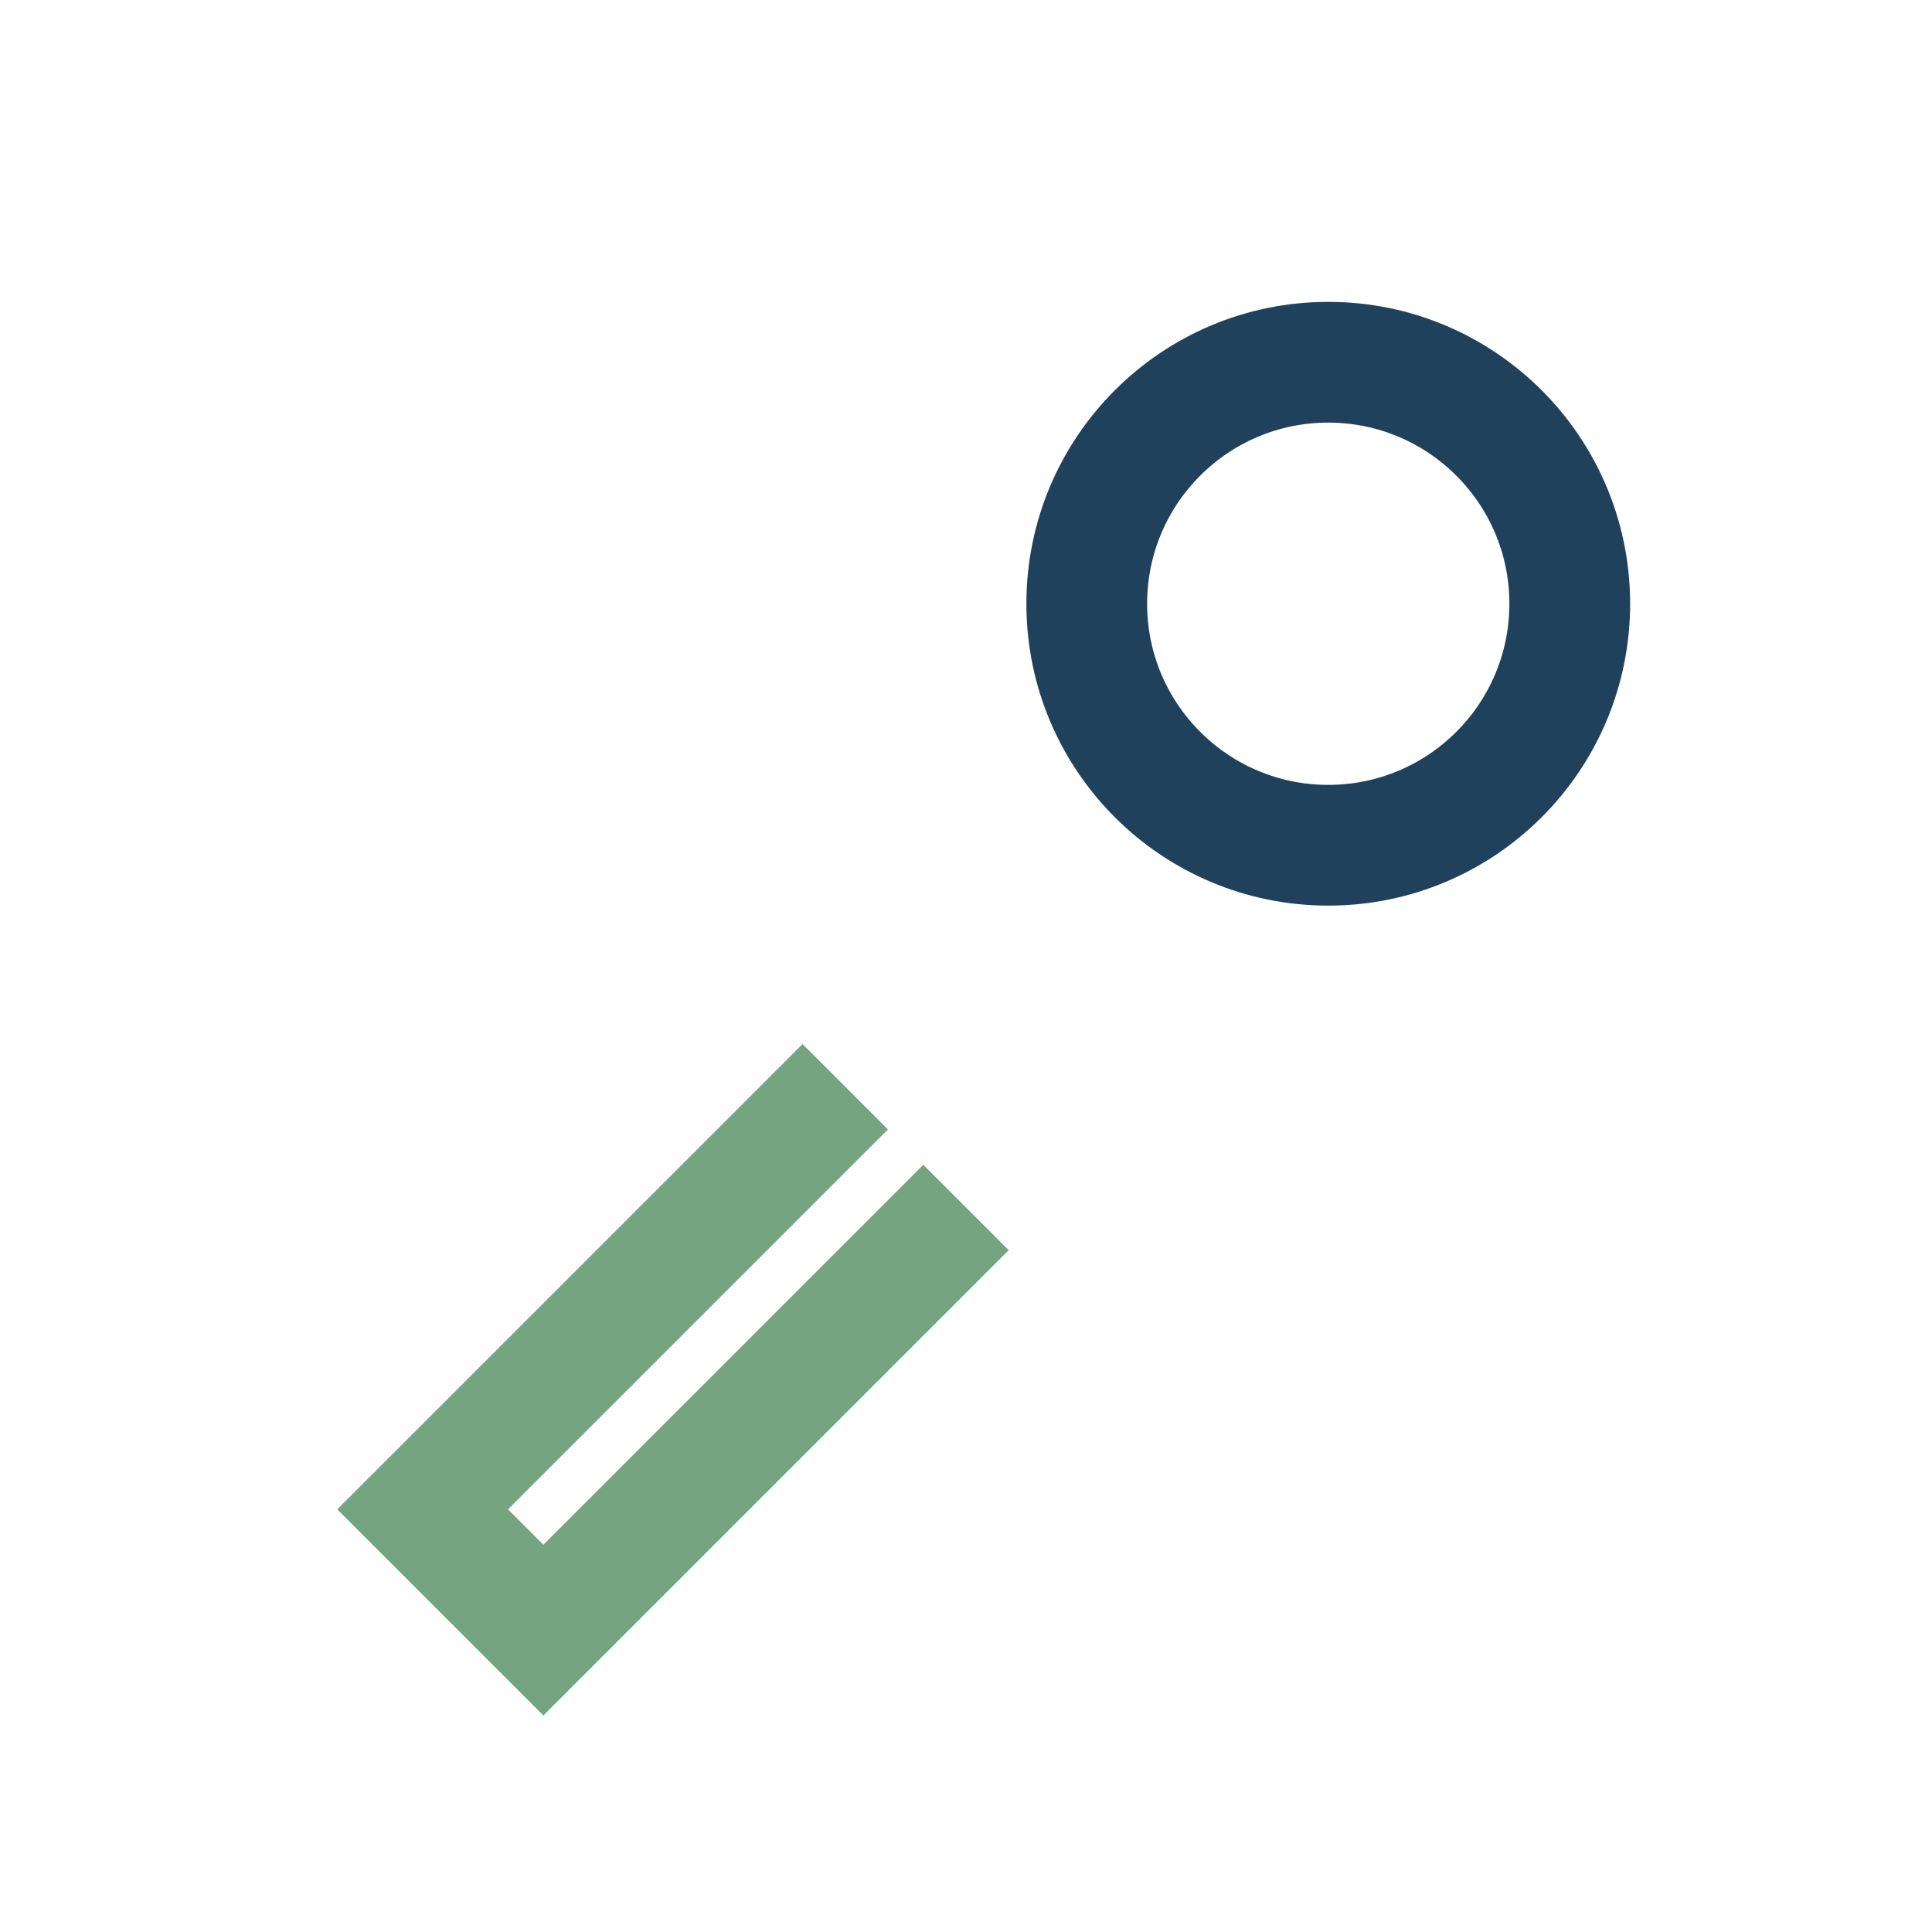
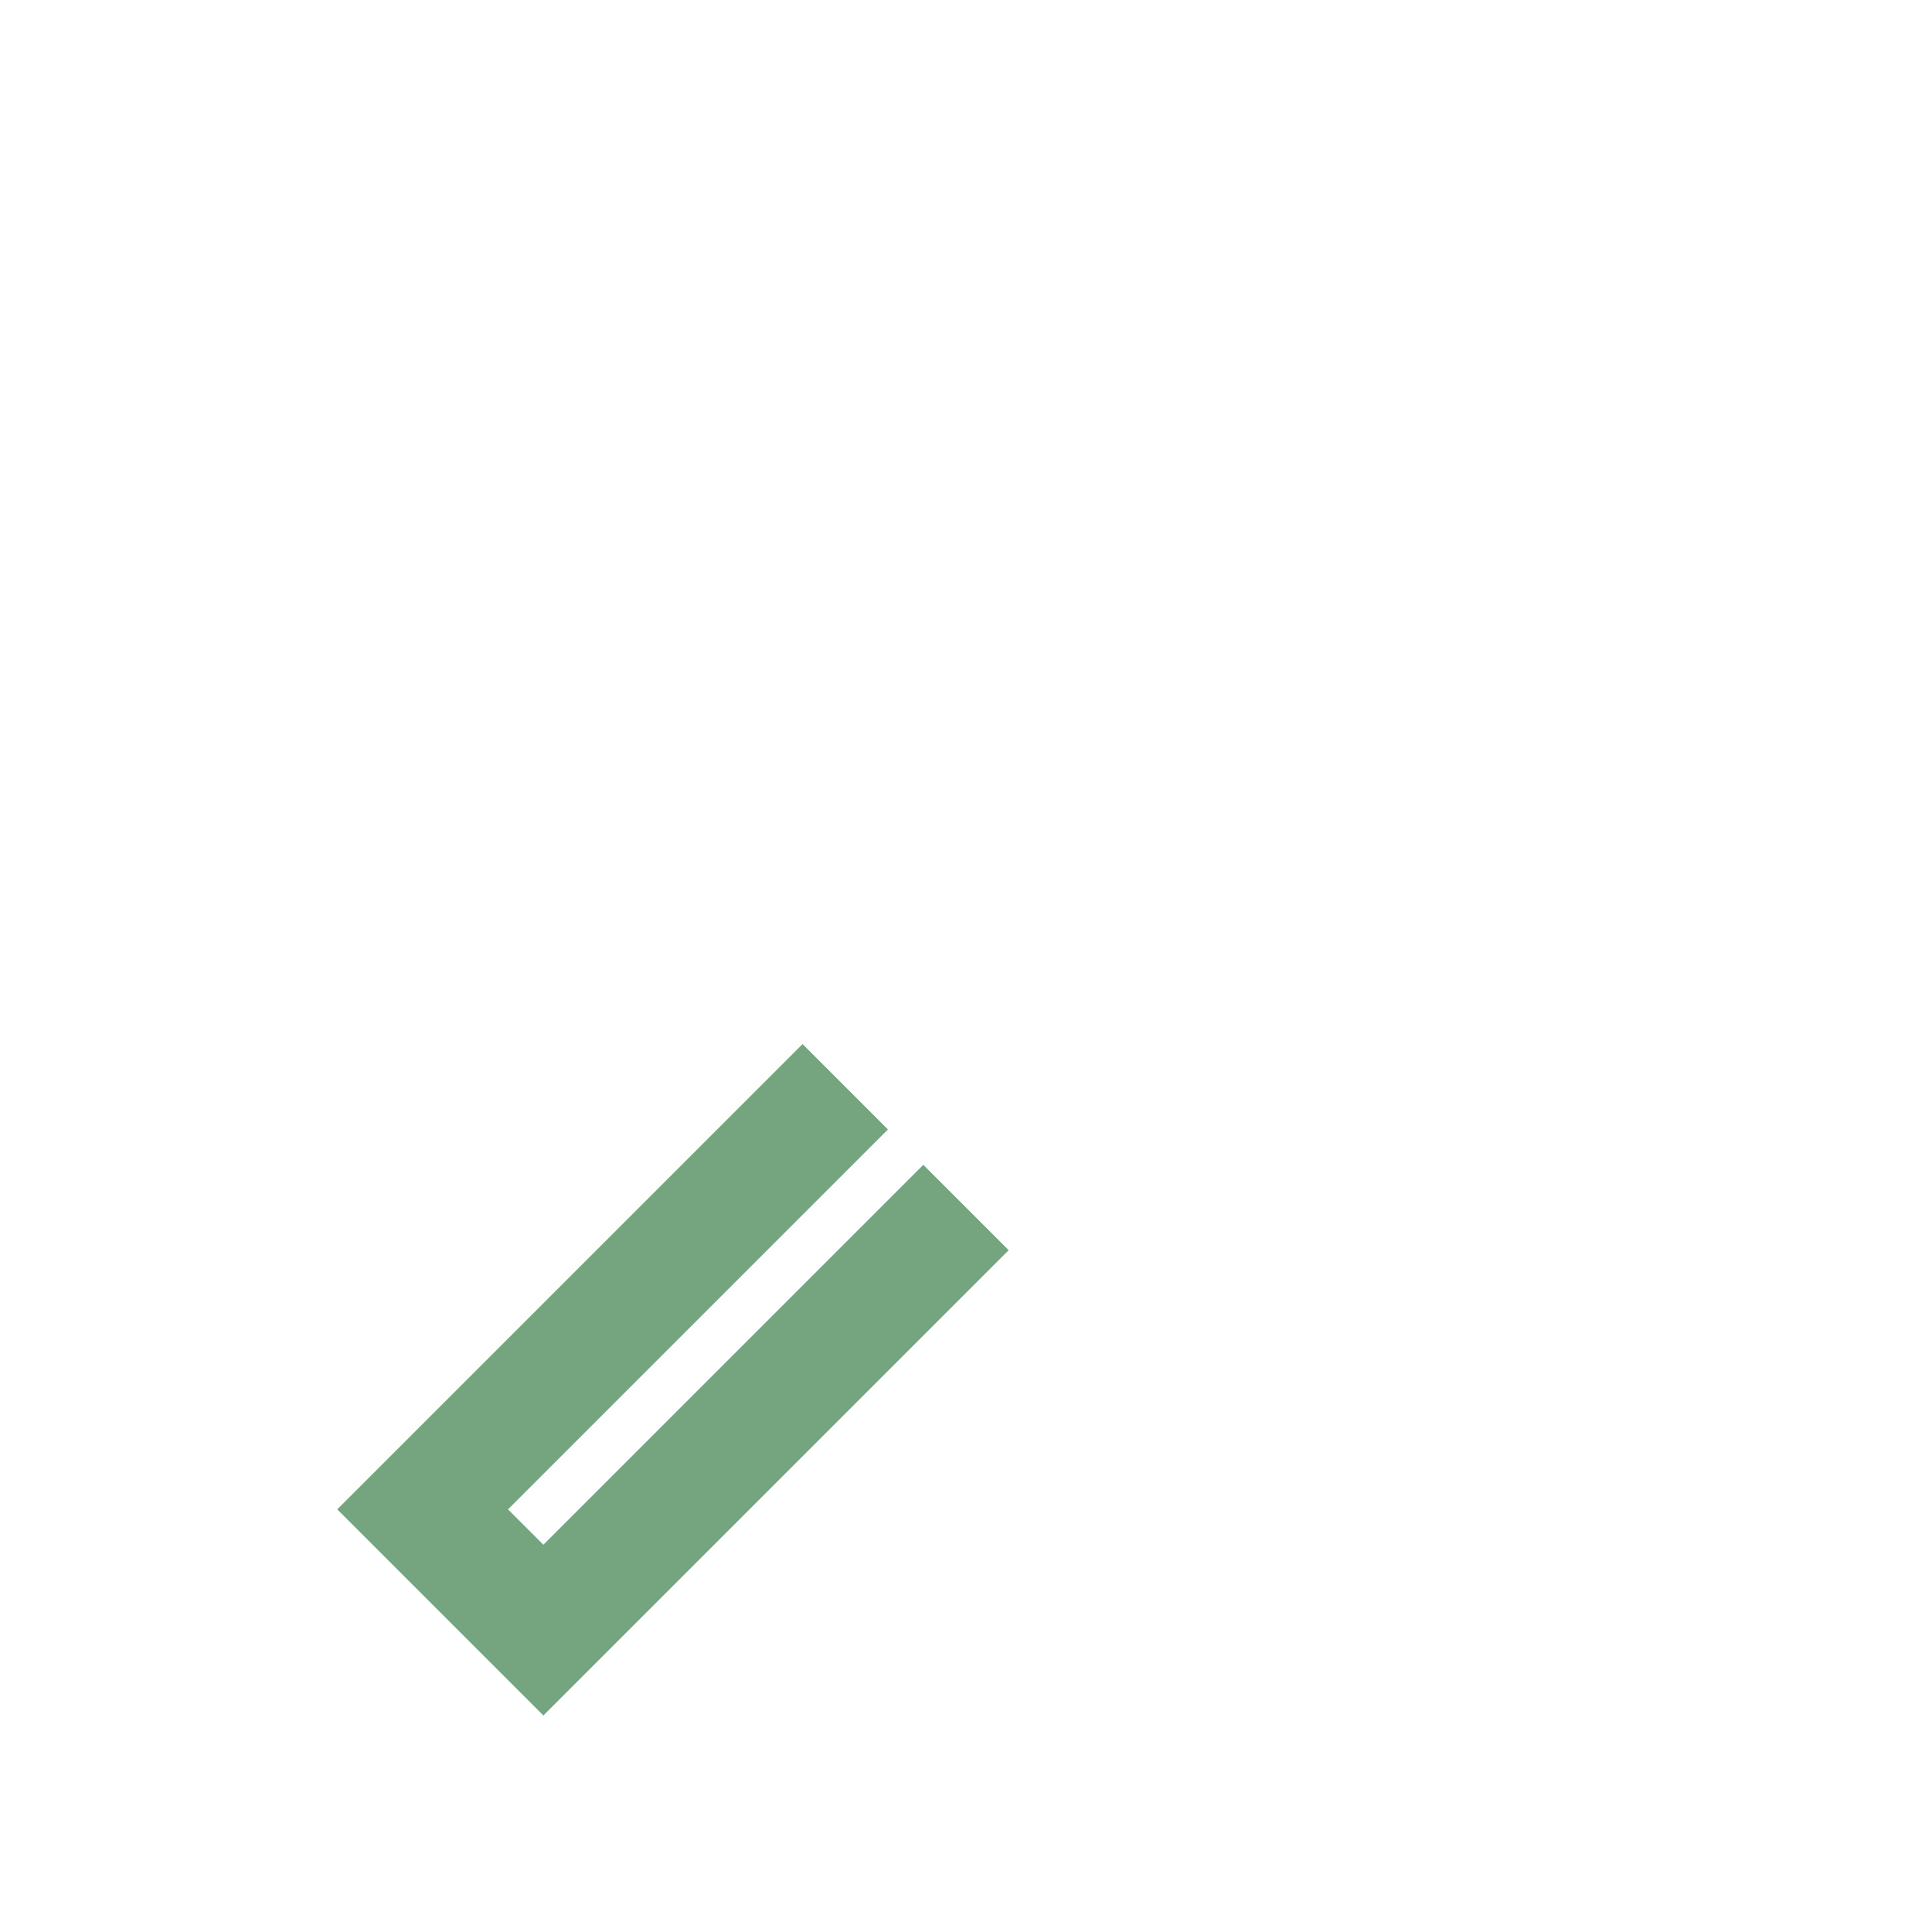
<svg xmlns="http://www.w3.org/2000/svg" width="32" height="32" viewBox="0 0 32 32">
-   <circle cx="22" cy="10" r="4" stroke="#20415C" stroke-width="2" fill="none" />
  <path d="M14 18l-7 7 2 2 7-7" stroke="#74A57F" stroke-width="2" fill="none" />
</svg>